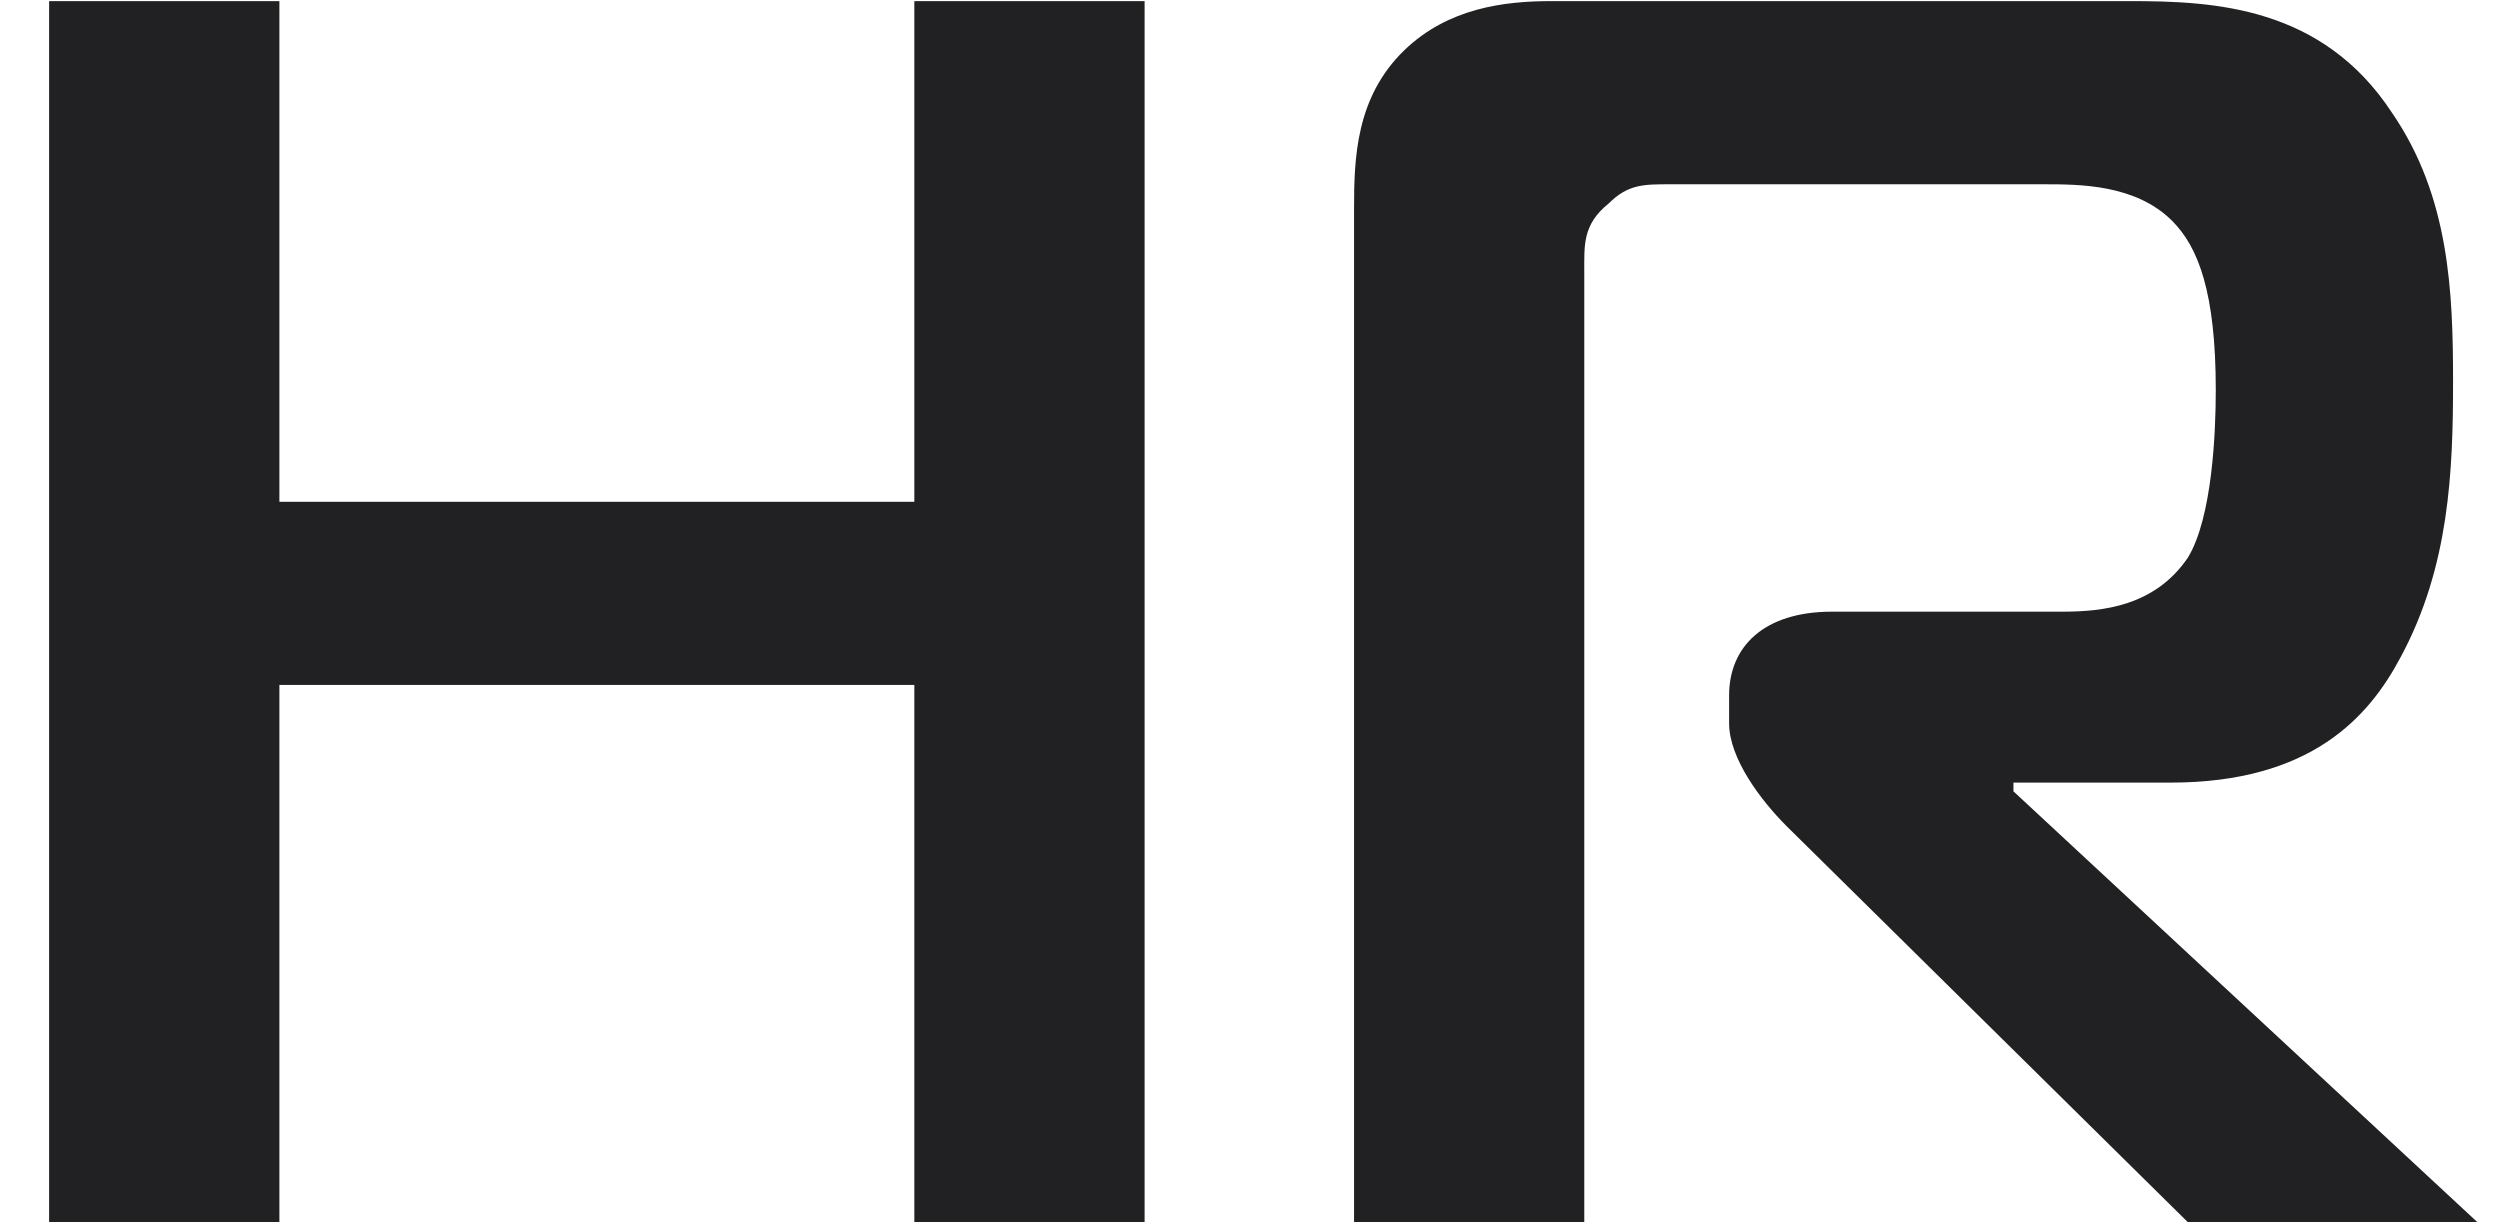
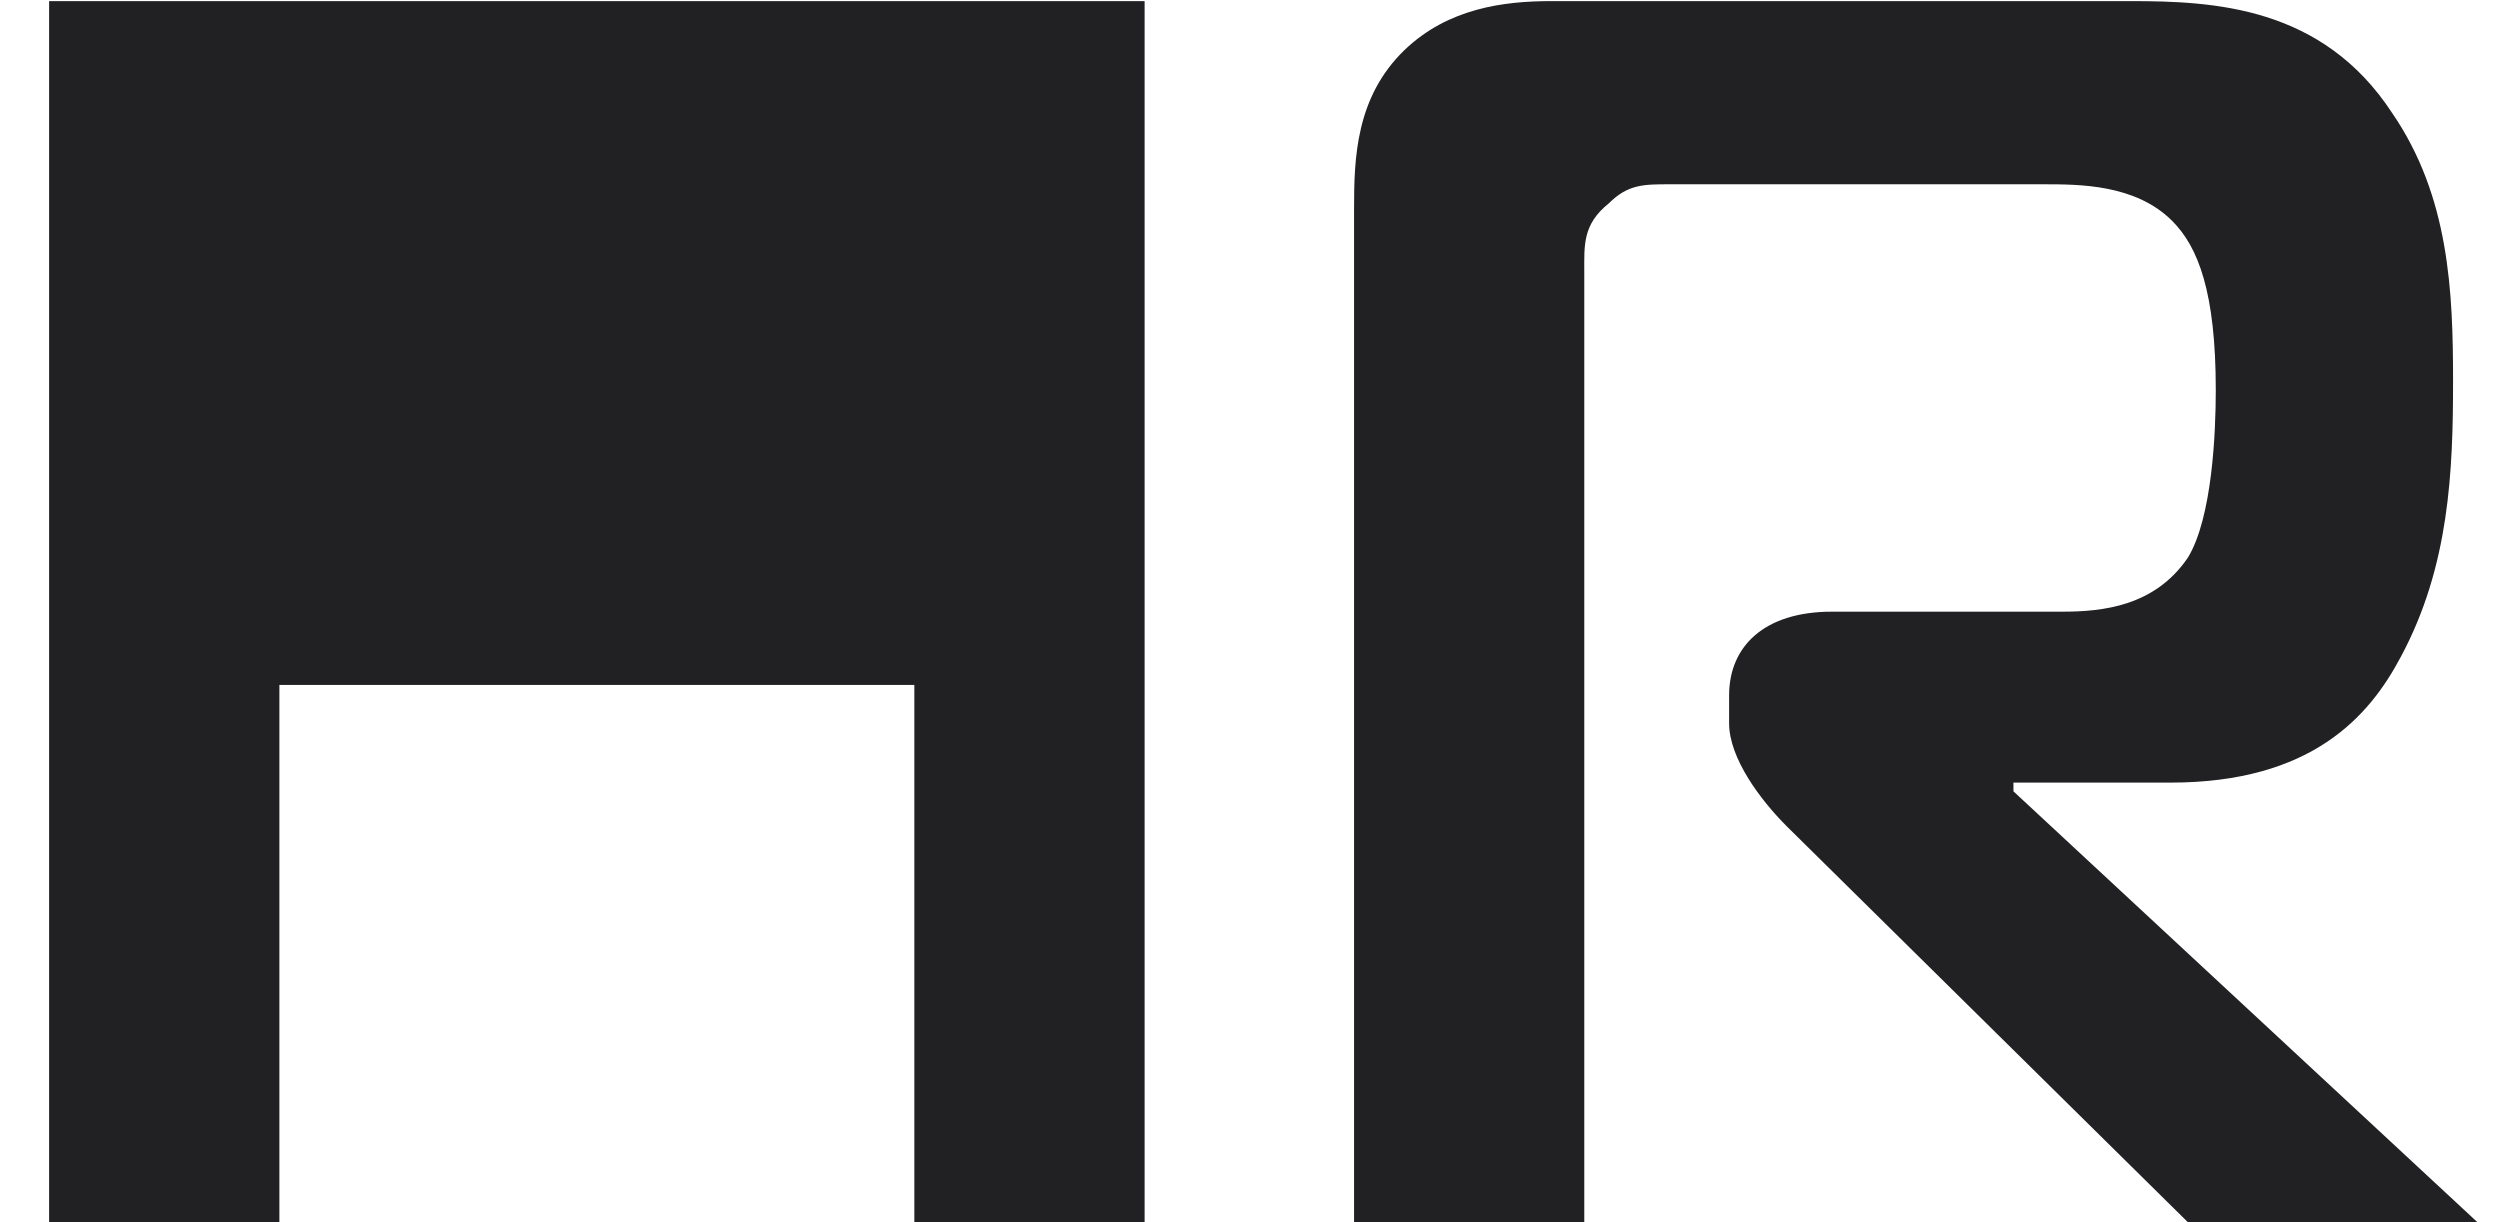
<svg xmlns="http://www.w3.org/2000/svg" width="45" height="22" viewBox="0 0 45 22" fill="none">
-   <path d="M20.603 0.02V22H16.458V12.329H5.029V22H0.884V0.02H5.029V9.032H16.458V0.02H20.603ZM24.373 22V3.757C24.373 2.846 24.404 1.747 25.283 0.899C26.068 0.146 27.073 0.02 27.921 0.02H38.346C39.853 0.02 41.8 0.114 43.056 2.03C44.092 3.537 44.155 5.264 44.155 6.865C44.155 8.467 44.092 10.194 43.213 11.826C42.648 12.894 41.611 14.087 39.068 14.087H36.242V14.244L44.594 22H39.382L32.16 14.872C31.689 14.401 31.124 13.648 31.124 13.02V12.517C31.124 11.638 31.752 11.01 32.976 11.01H37.121C37.843 11.01 38.785 10.916 39.382 10.037C39.822 9.314 39.884 7.776 39.884 7.022C39.884 5.264 39.57 4.447 39.099 3.976C38.44 3.317 37.435 3.317 36.776 3.317H30.056C29.585 3.317 29.302 3.317 28.957 3.662C28.486 4.039 28.517 4.416 28.517 4.887V22H24.373Z" fill="#212124" />
+   <path d="M20.603 0.02V22H16.458V12.329H5.029V22H0.884V0.02H5.029V9.032V0.02H20.603ZM24.373 22V3.757C24.373 2.846 24.404 1.747 25.283 0.899C26.068 0.146 27.073 0.02 27.921 0.02H38.346C39.853 0.02 41.8 0.114 43.056 2.03C44.092 3.537 44.155 5.264 44.155 6.865C44.155 8.467 44.092 10.194 43.213 11.826C42.648 12.894 41.611 14.087 39.068 14.087H36.242V14.244L44.594 22H39.382L32.16 14.872C31.689 14.401 31.124 13.648 31.124 13.02V12.517C31.124 11.638 31.752 11.01 32.976 11.01H37.121C37.843 11.01 38.785 10.916 39.382 10.037C39.822 9.314 39.884 7.776 39.884 7.022C39.884 5.264 39.57 4.447 39.099 3.976C38.44 3.317 37.435 3.317 36.776 3.317H30.056C29.585 3.317 29.302 3.317 28.957 3.662C28.486 4.039 28.517 4.416 28.517 4.887V22H24.373Z" fill="#212124" />
</svg>